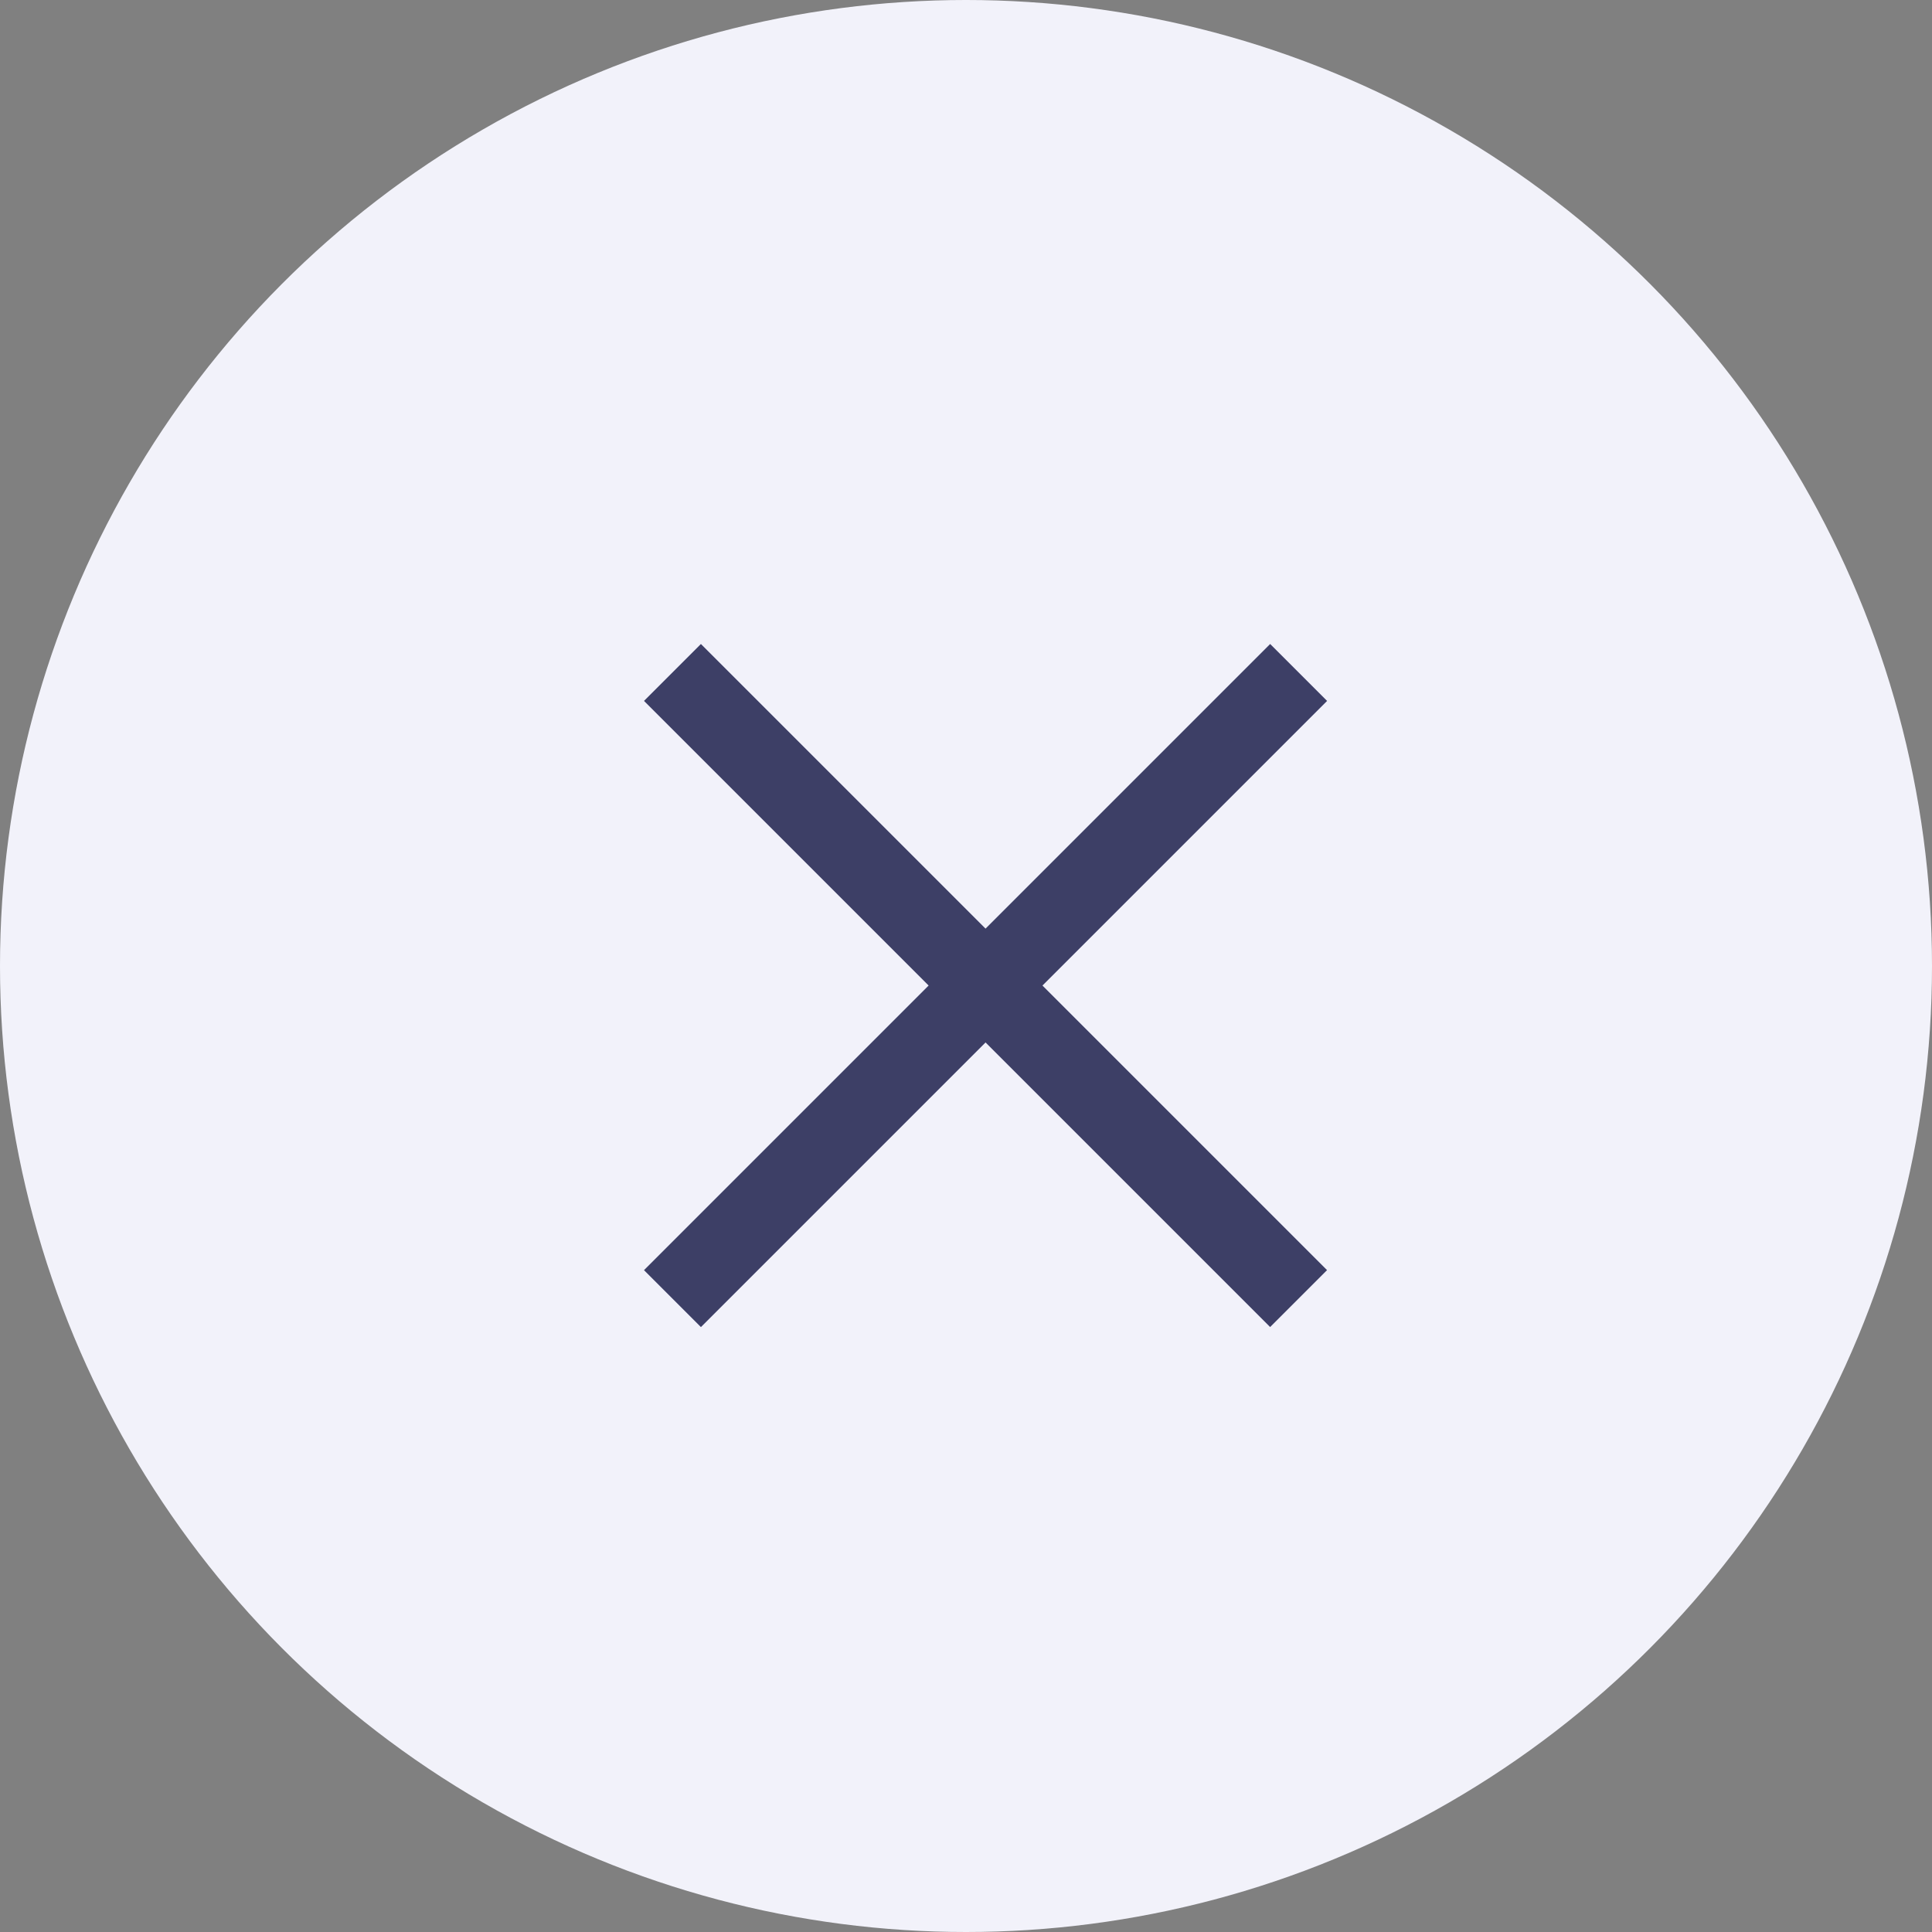
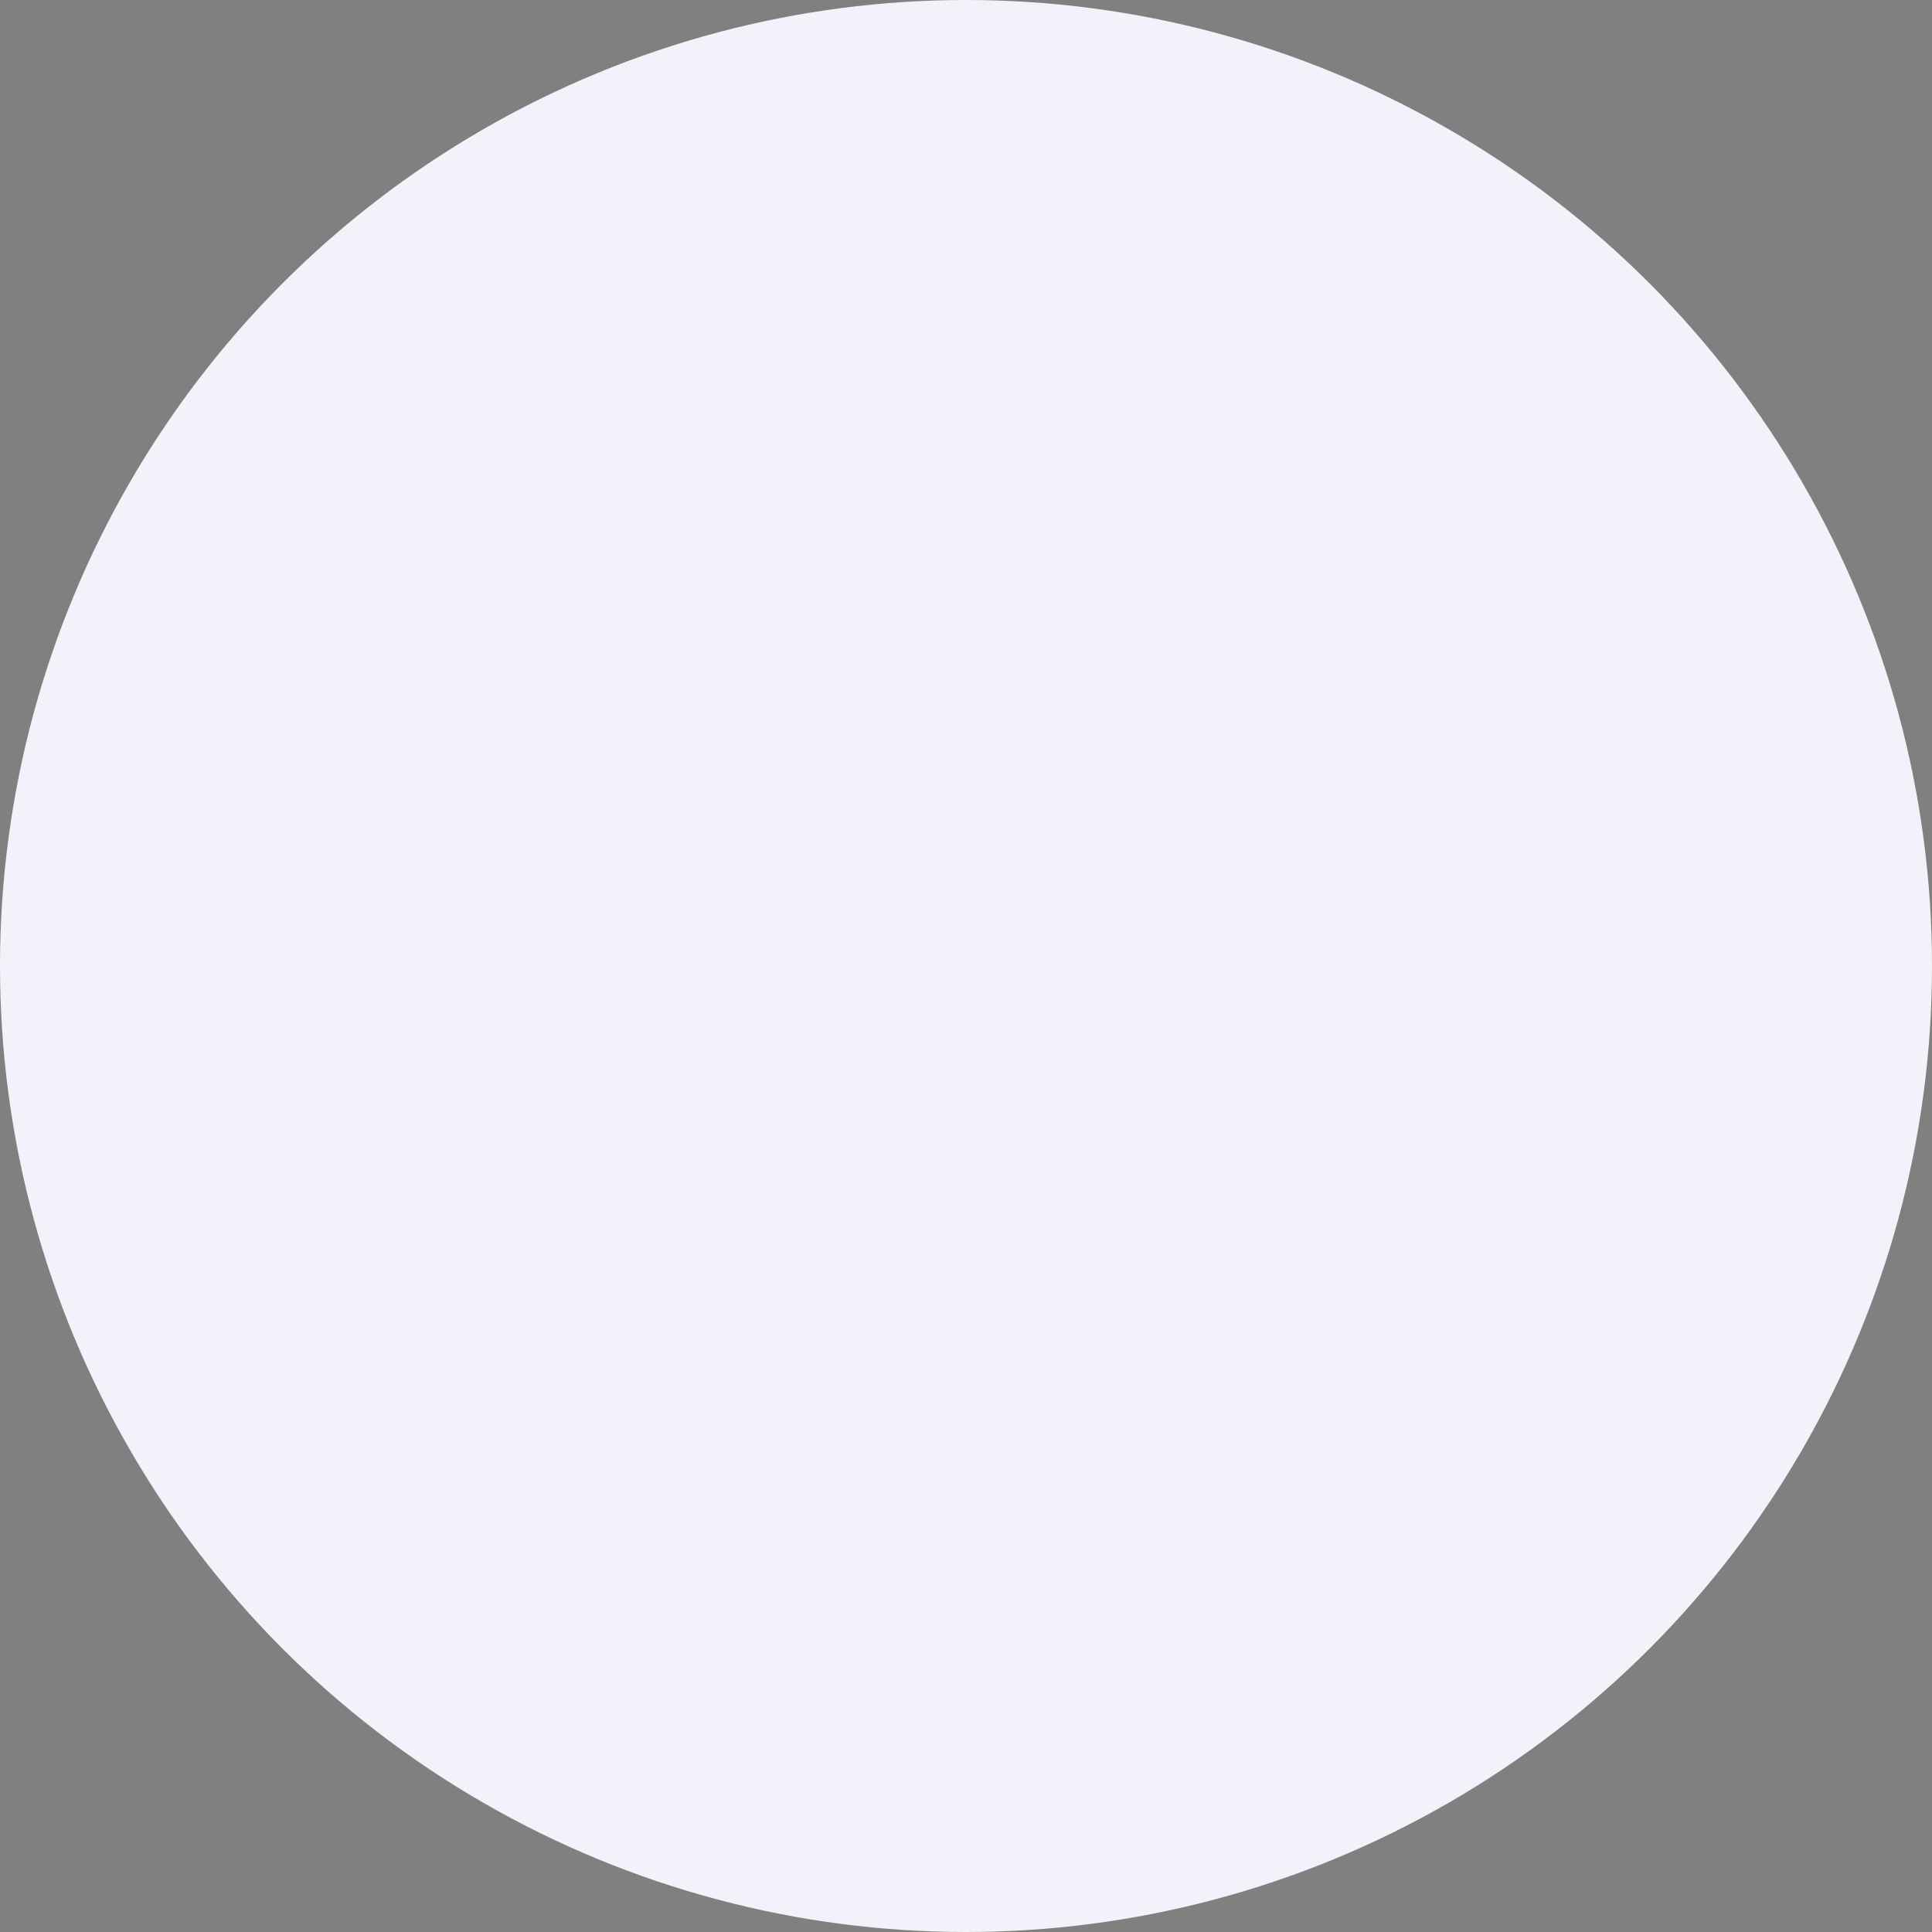
<svg xmlns="http://www.w3.org/2000/svg" width="48" height="48" viewBox="0 0 48 48" fill="none">
  <rect x="0" y="0" width="48" height="48" fill="#808080" stroke="none" />
  <circle cx="24" cy="24" r="24" fill="#F2F2FA" />
-   <line x1="32.264" y1="16.707" x2="16.707" y2="32.264" stroke="#3D3F66" stroke-width="2" />
-   <line x1="32.263" y1="32.263" x2="16.707" y2="16.707" stroke="#3D3F66" stroke-width="2" />
</svg>